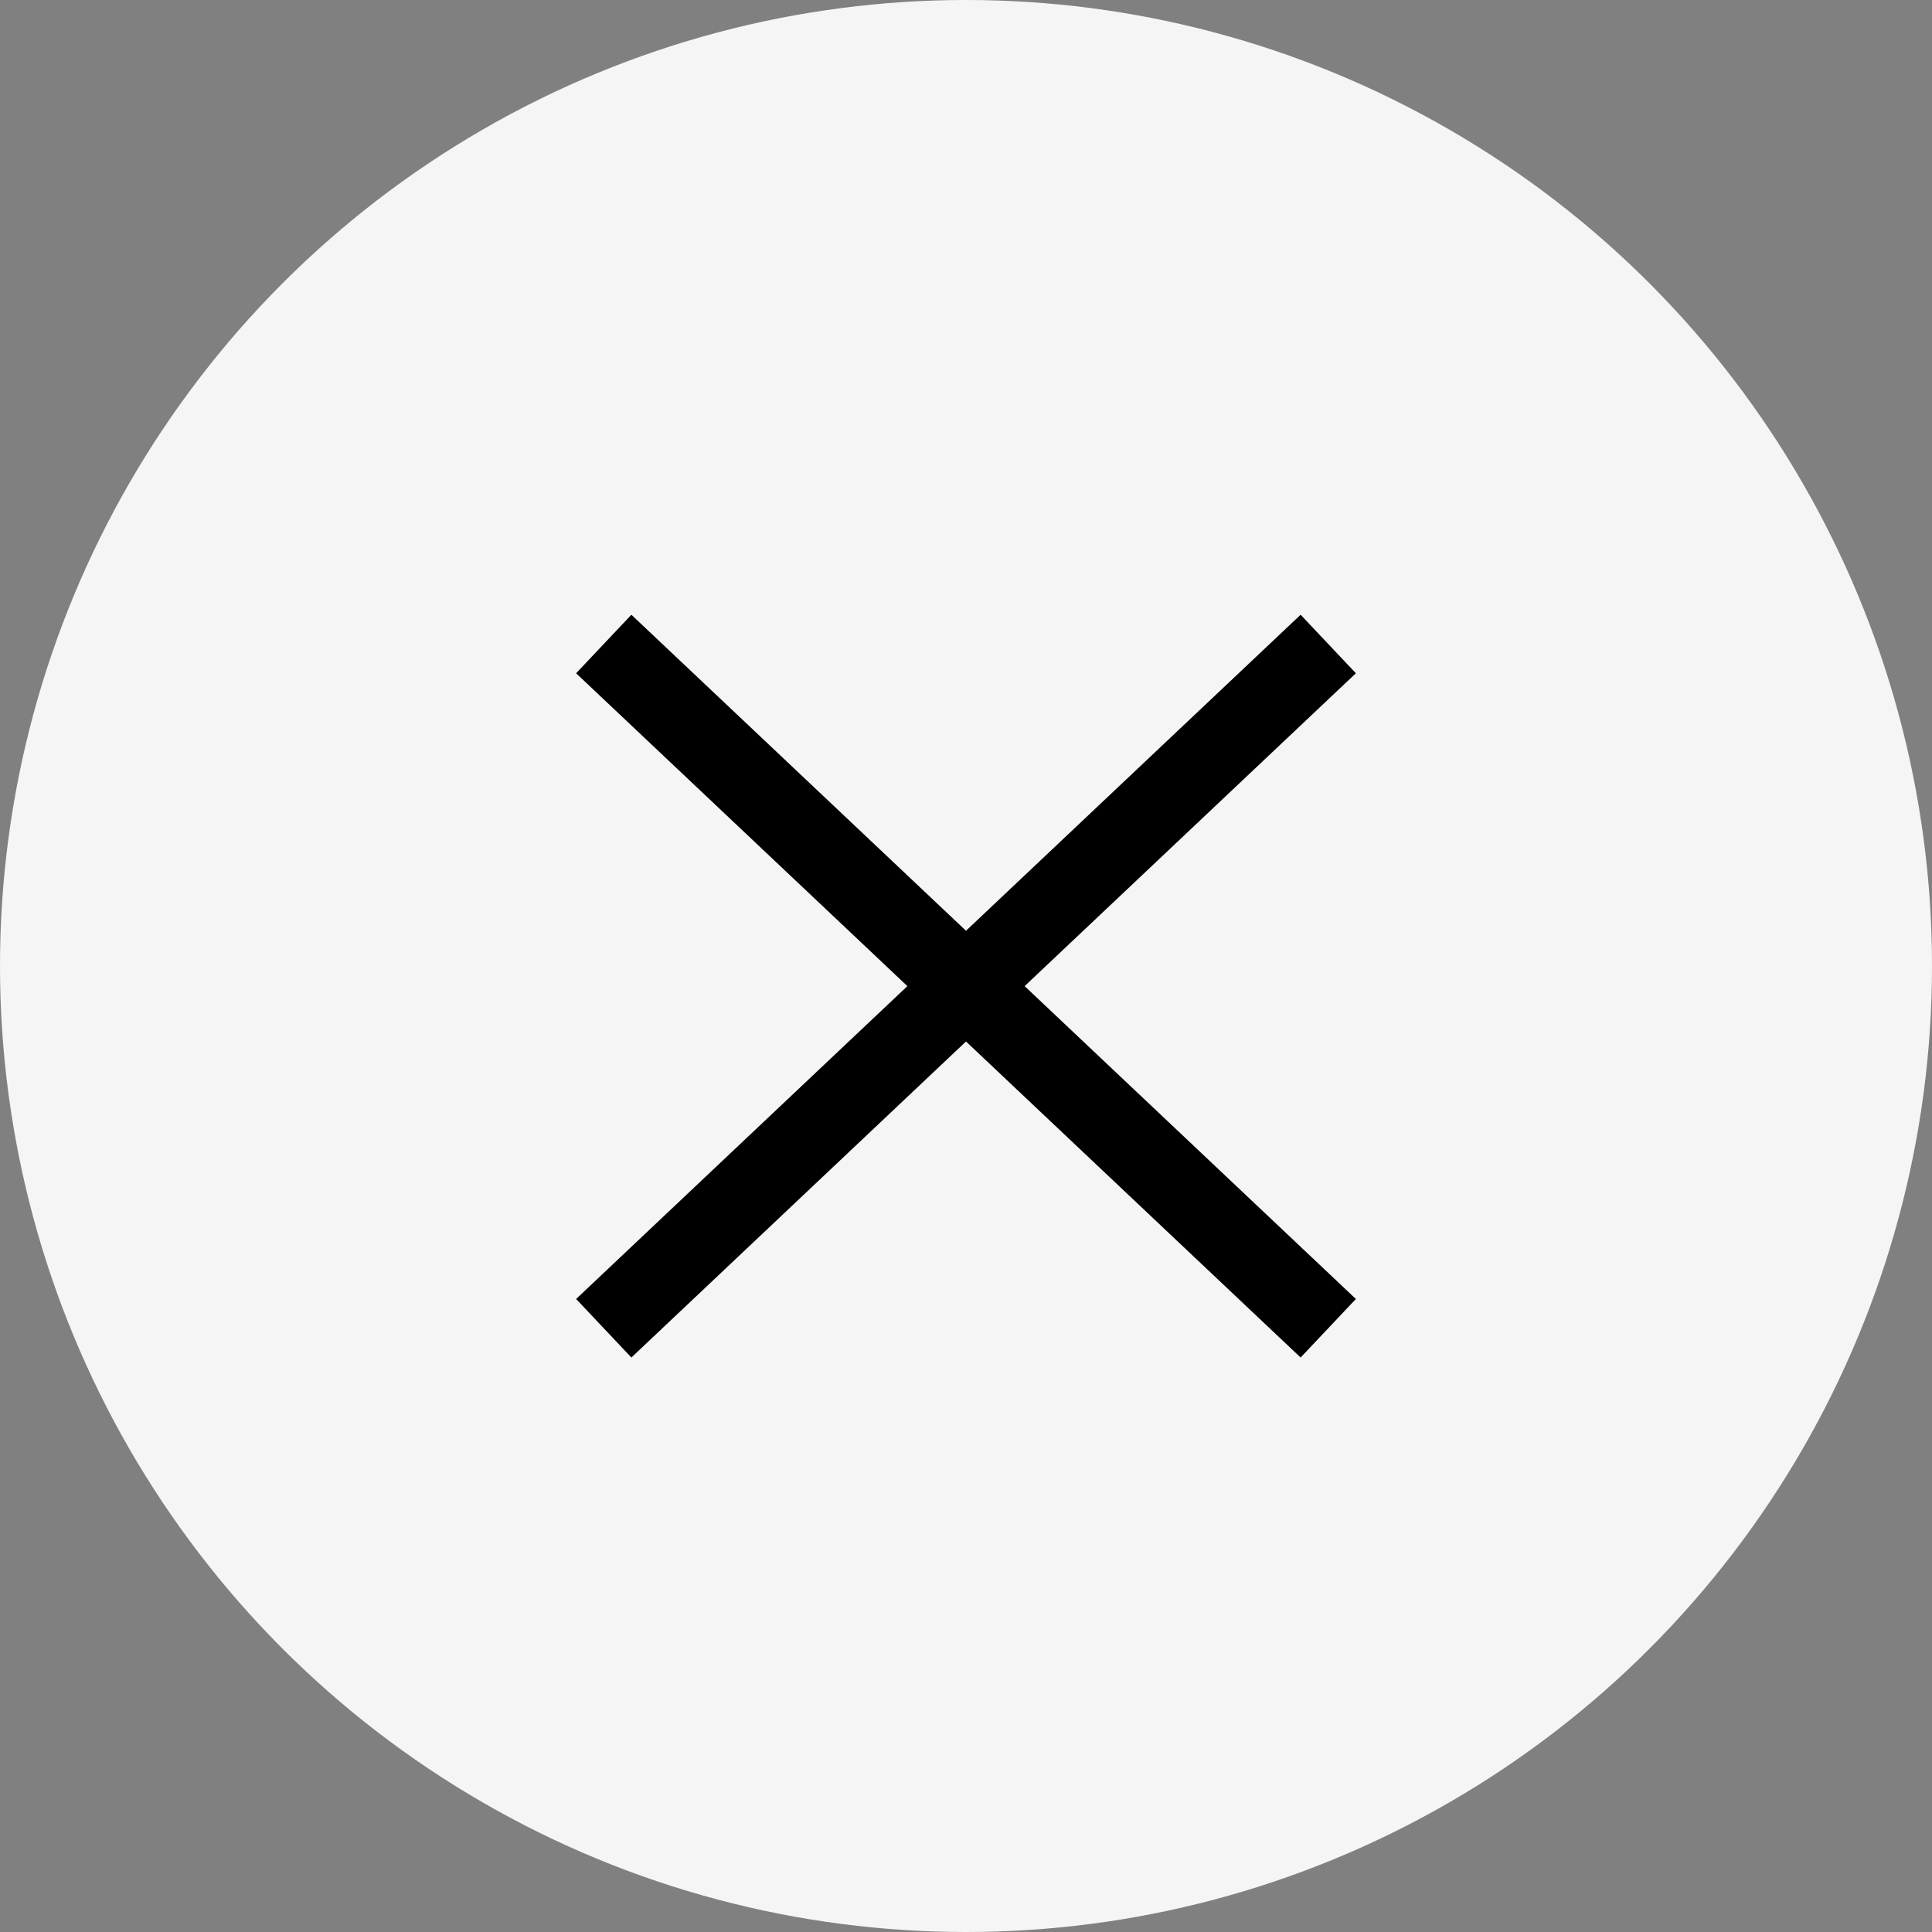
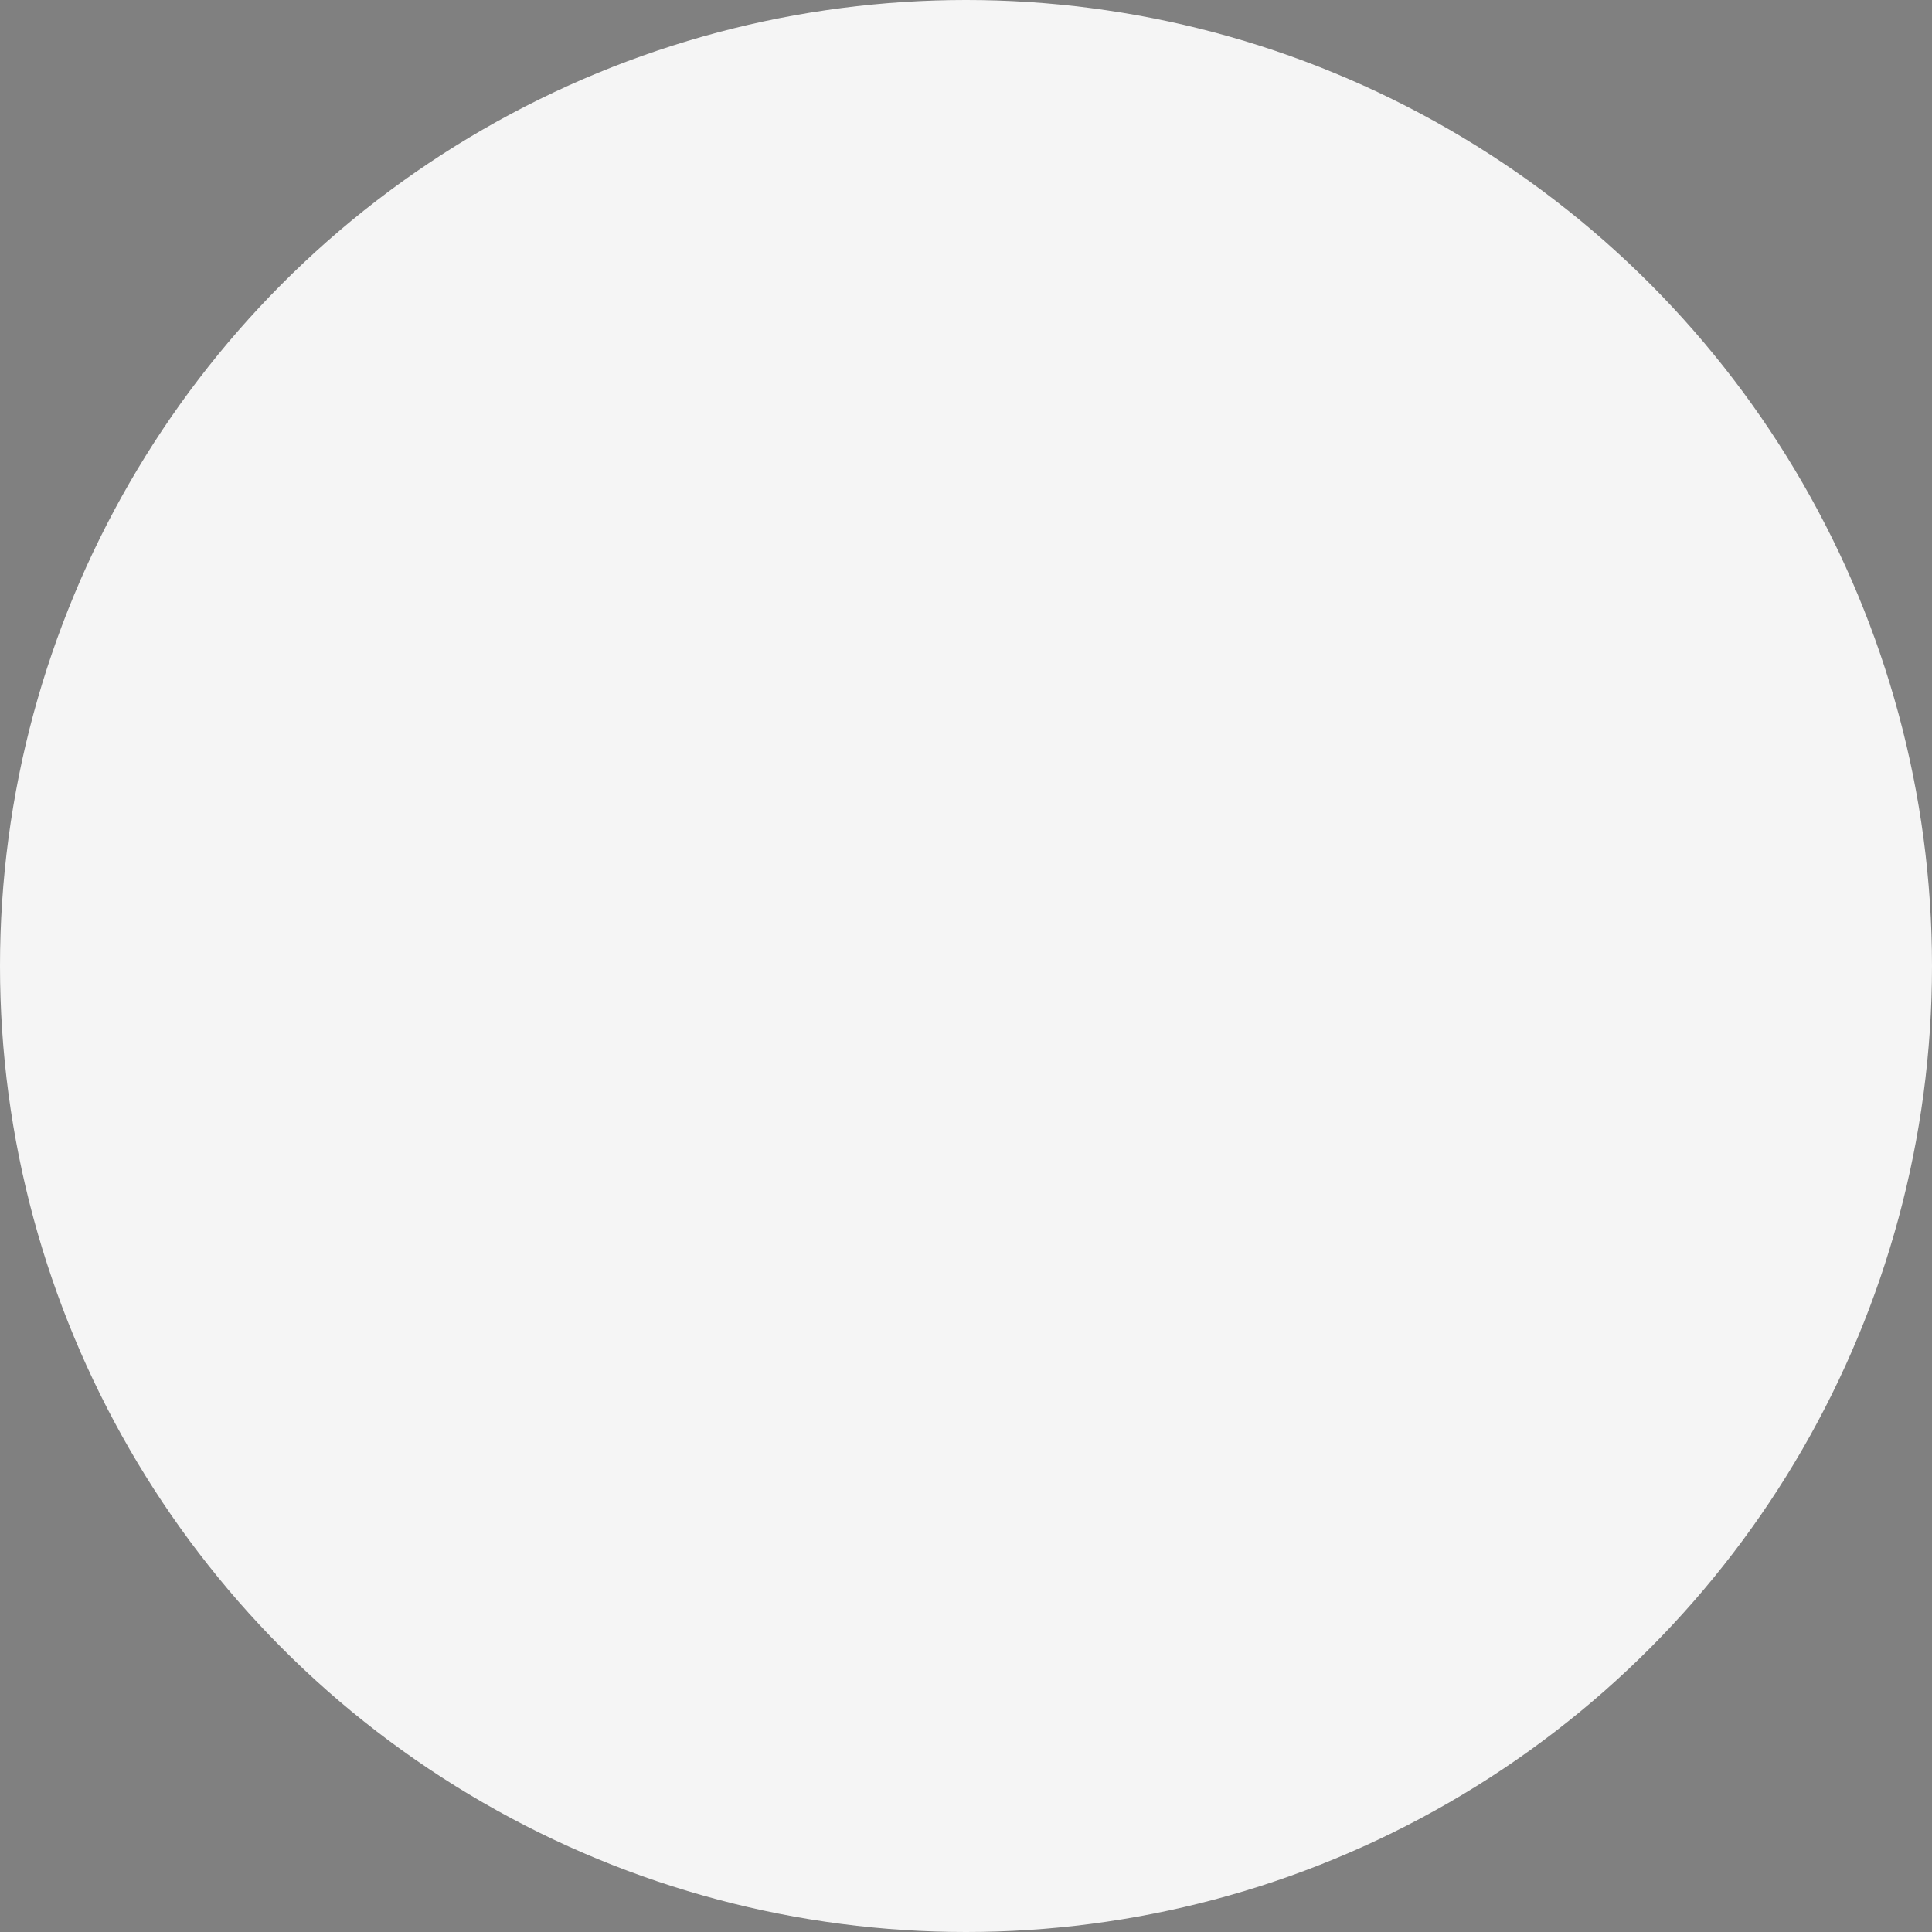
<svg xmlns="http://www.w3.org/2000/svg" width="48" height="48" viewBox="0 0 48 48" fill="none">
  <rect x="0" y="0" width="48" height="48" fill="#808080" stroke="none" />
  <circle cx="24" cy="24" r="24" fill="#F5F5F5" />
-   <path d="M33 16L15 33M15 16L33 33" stroke="black" stroke-width="2" />
</svg>